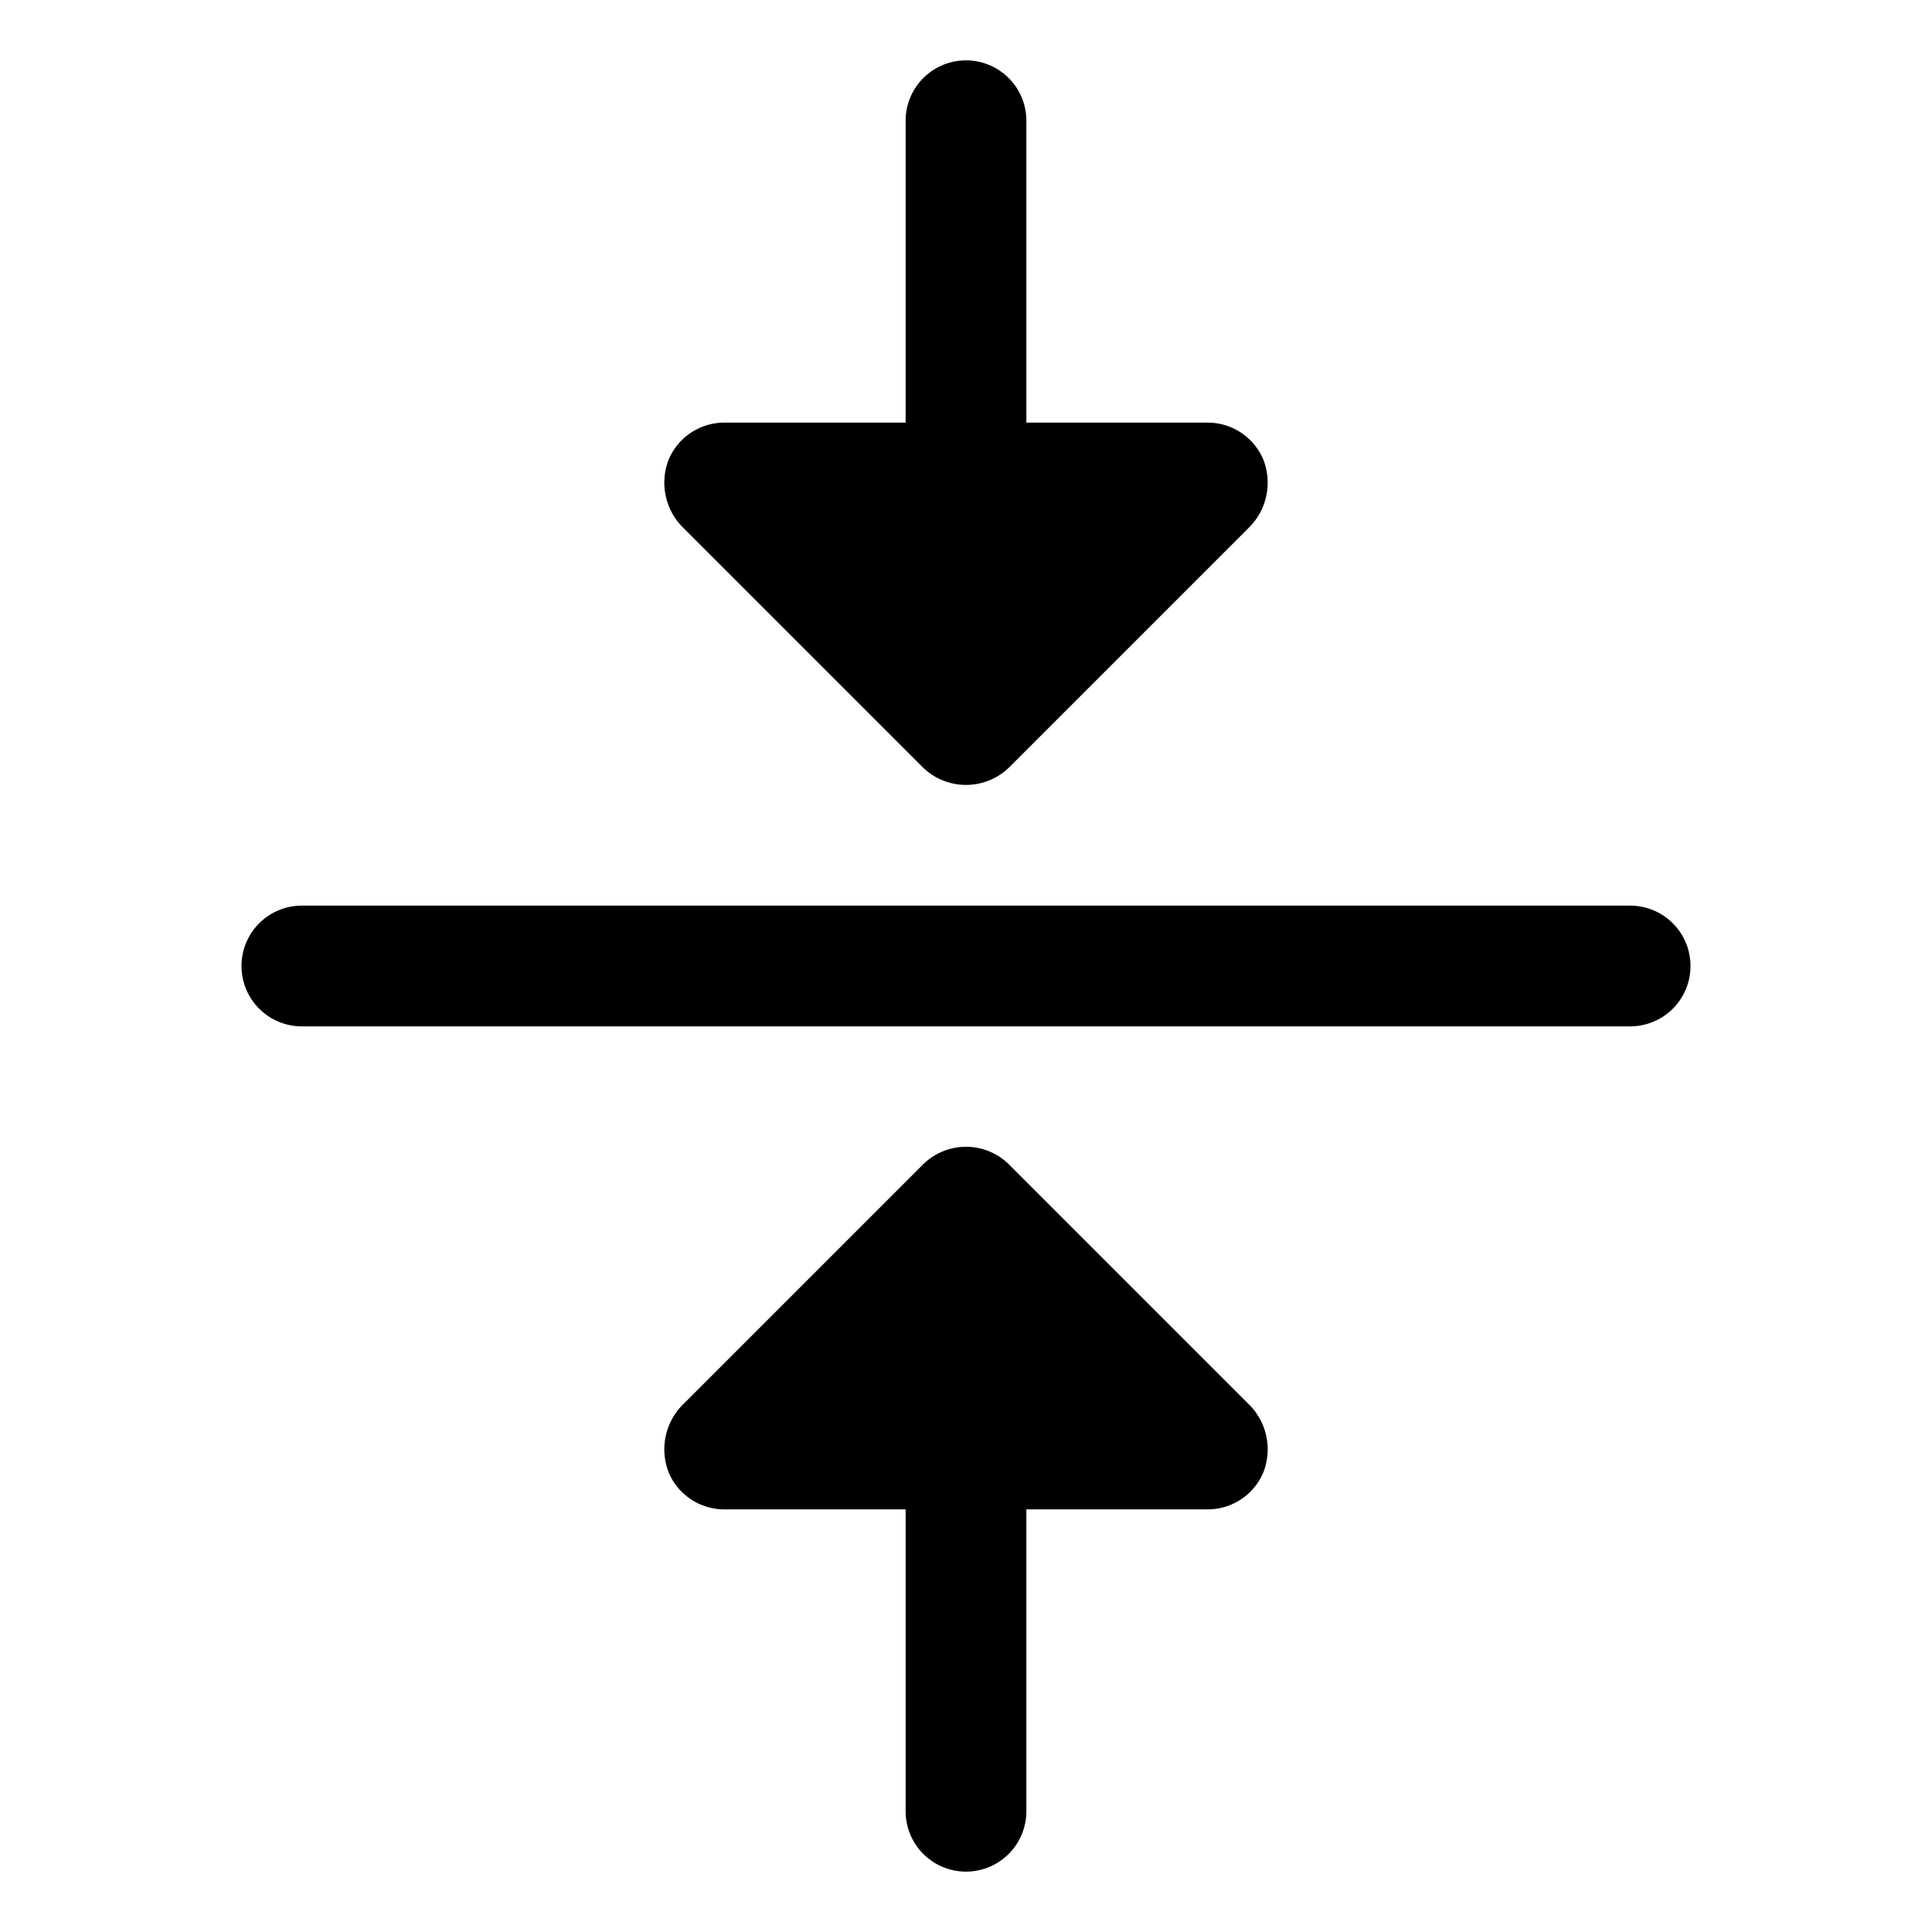
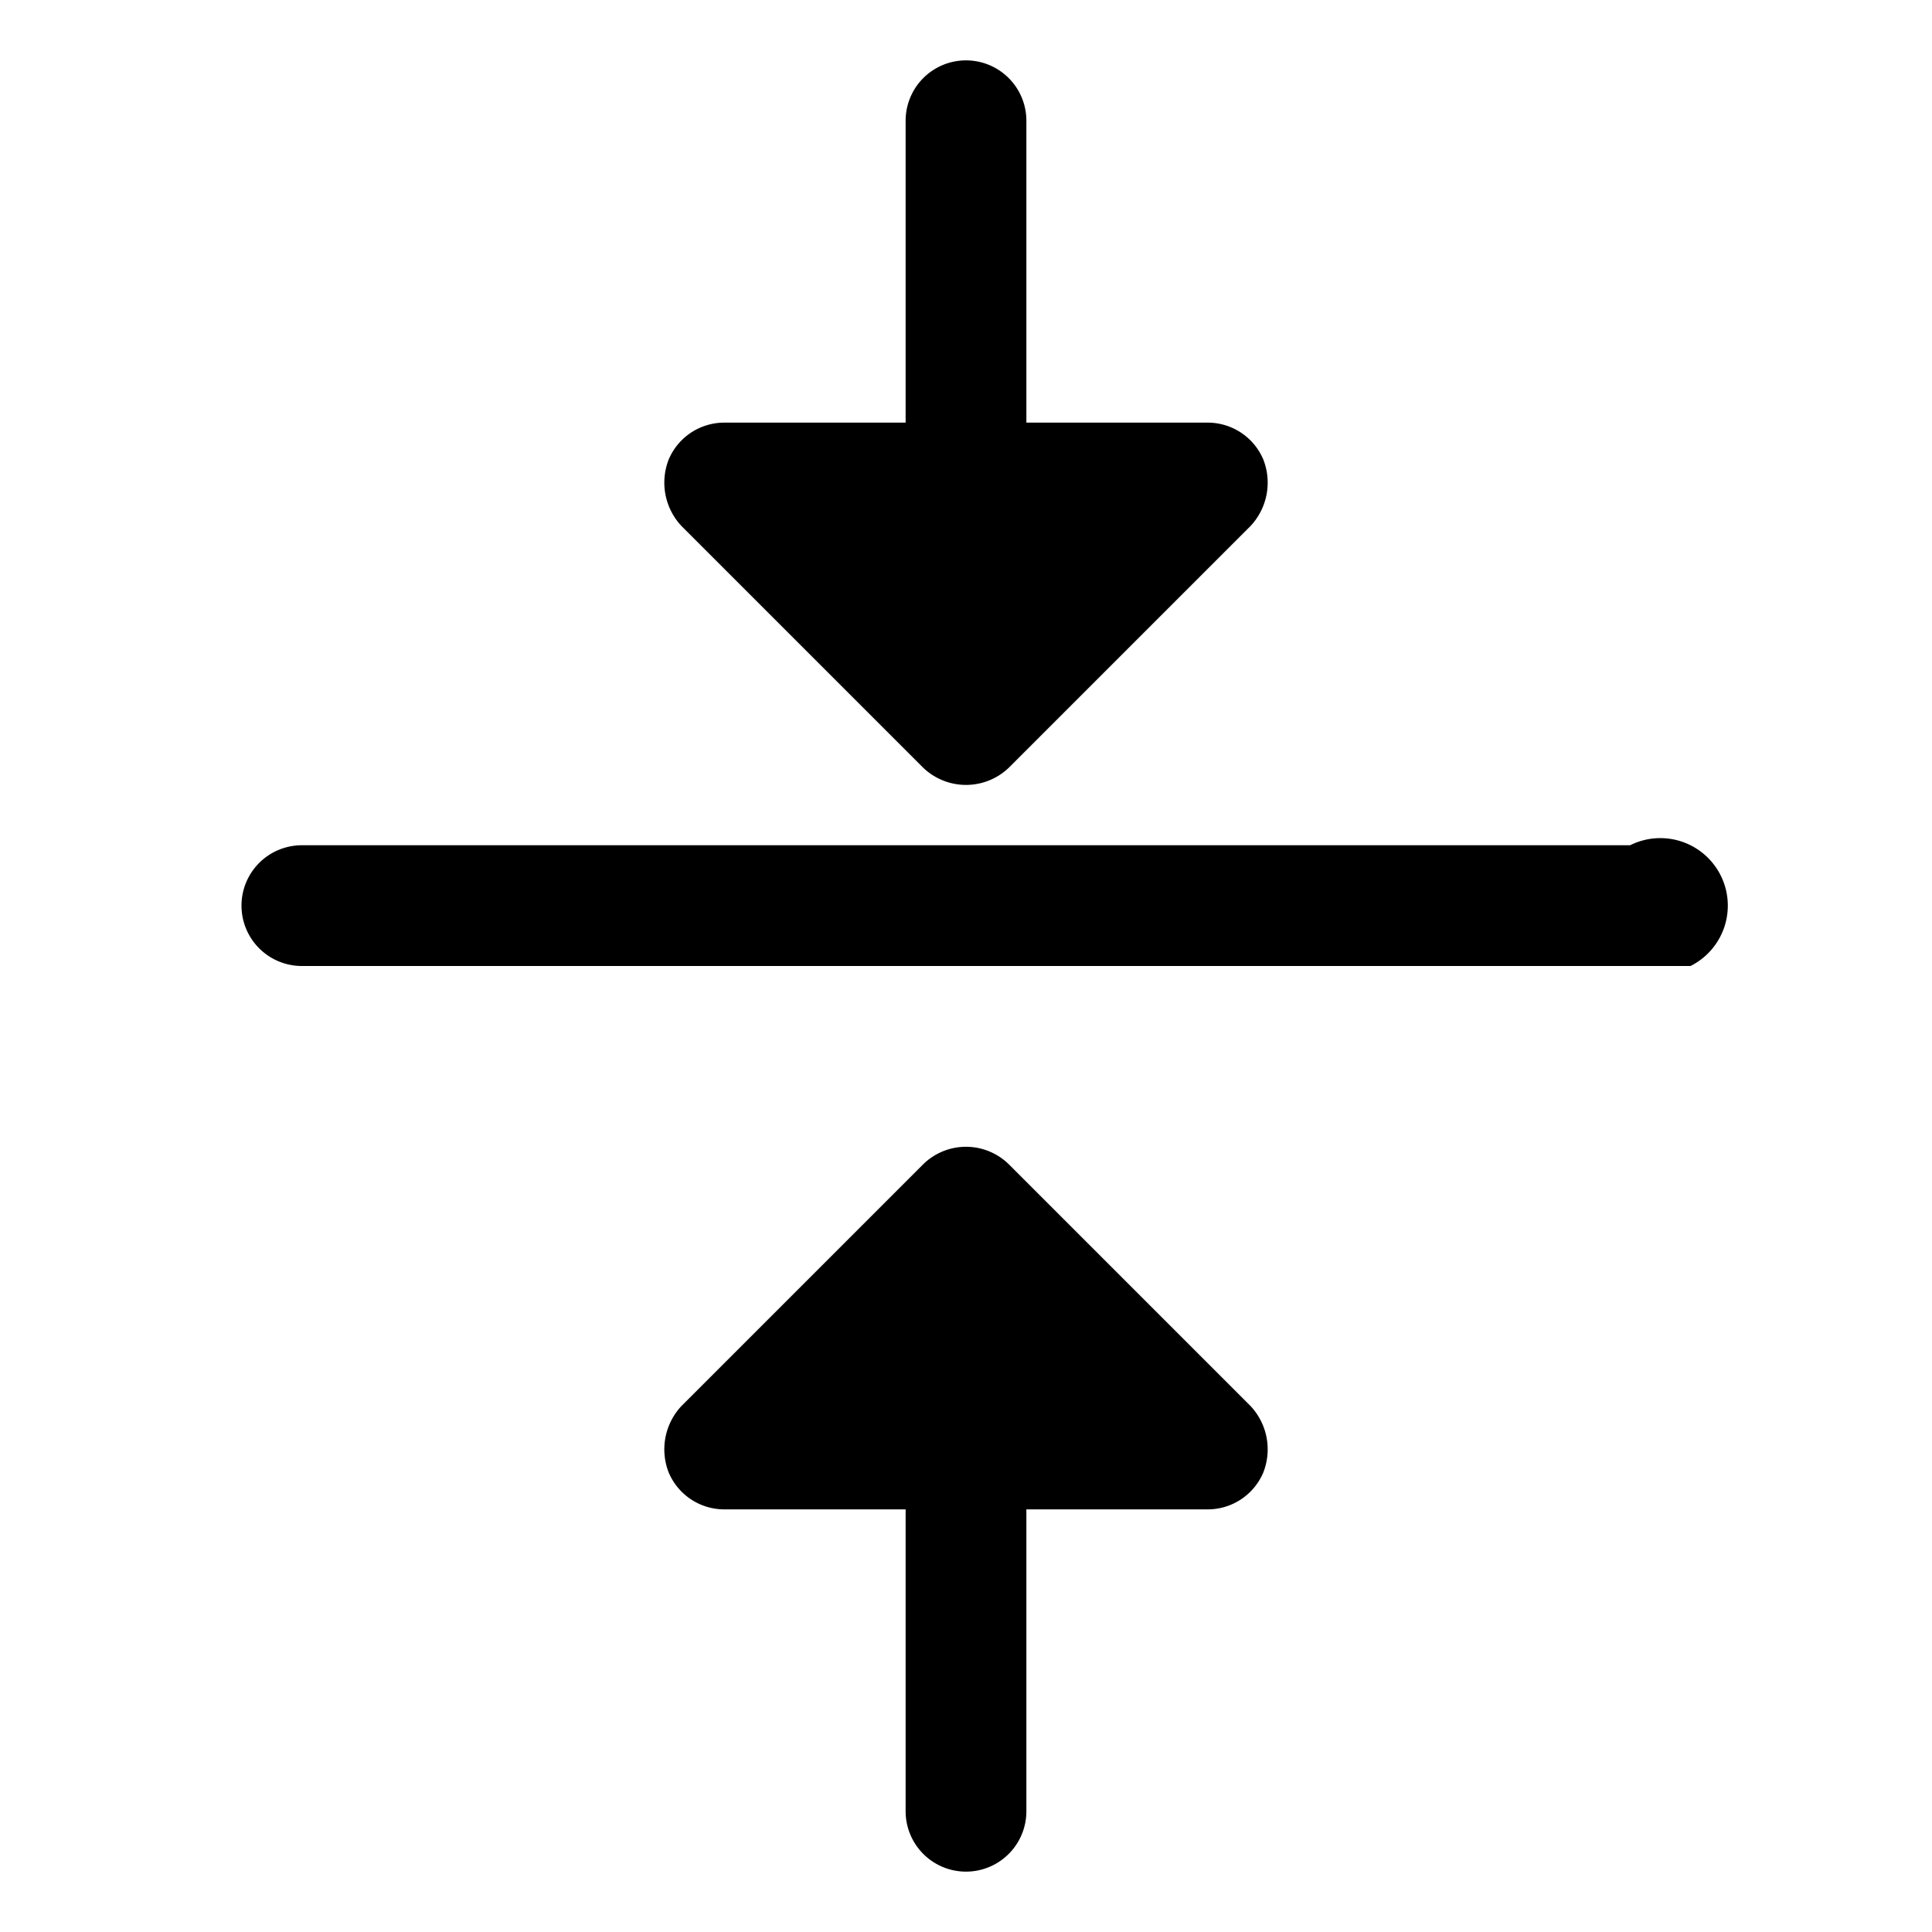
<svg xmlns="http://www.w3.org/2000/svg" viewBox="0 0 256 256">
-   <rect width="256" height="256" fill="none" />
-   <path d="M224,128a8,8,0,0,1-8,8H40a8,8,0,0,1,0-16H216A8,8,0,0,1,224,128ZM122.3,101.7a8.2,8.2,0,0,0,11.4,0l32-32a8.4,8.4,0,0,0,1.7-8.8A8,8,0,0,0,160,56H136V16a8,8,0,0,0-16,0V56H96a8,8,0,0,0-7.4,4.9,8.4,8.4,0,0,0,1.7,8.8Zm11.4,52.6a8.1,8.1,0,0,0-11.4,0l-32,32a8.4,8.4,0,0,0-1.7,8.8A8,8,0,0,0,96,200h24v40a8,8,0,0,0,16,0V200h24a8,8,0,0,0,7.4-4.9,8.4,8.4,0,0,0-1.7-8.8Z" />
+   <path d="M224,128H40a8,8,0,0,1,0-16H216A8,8,0,0,1,224,128ZM122.3,101.7a8.2,8.2,0,0,0,11.4,0l32-32a8.4,8.4,0,0,0,1.7-8.8A8,8,0,0,0,160,56H136V16a8,8,0,0,0-16,0V56H96a8,8,0,0,0-7.4,4.9,8.4,8.4,0,0,0,1.7,8.8Zm11.4,52.6a8.1,8.1,0,0,0-11.4,0l-32,32a8.4,8.4,0,0,0-1.7,8.8A8,8,0,0,0,96,200h24v40a8,8,0,0,0,16,0V200h24a8,8,0,0,0,7.4-4.9,8.4,8.4,0,0,0-1.7-8.8Z" />
</svg>